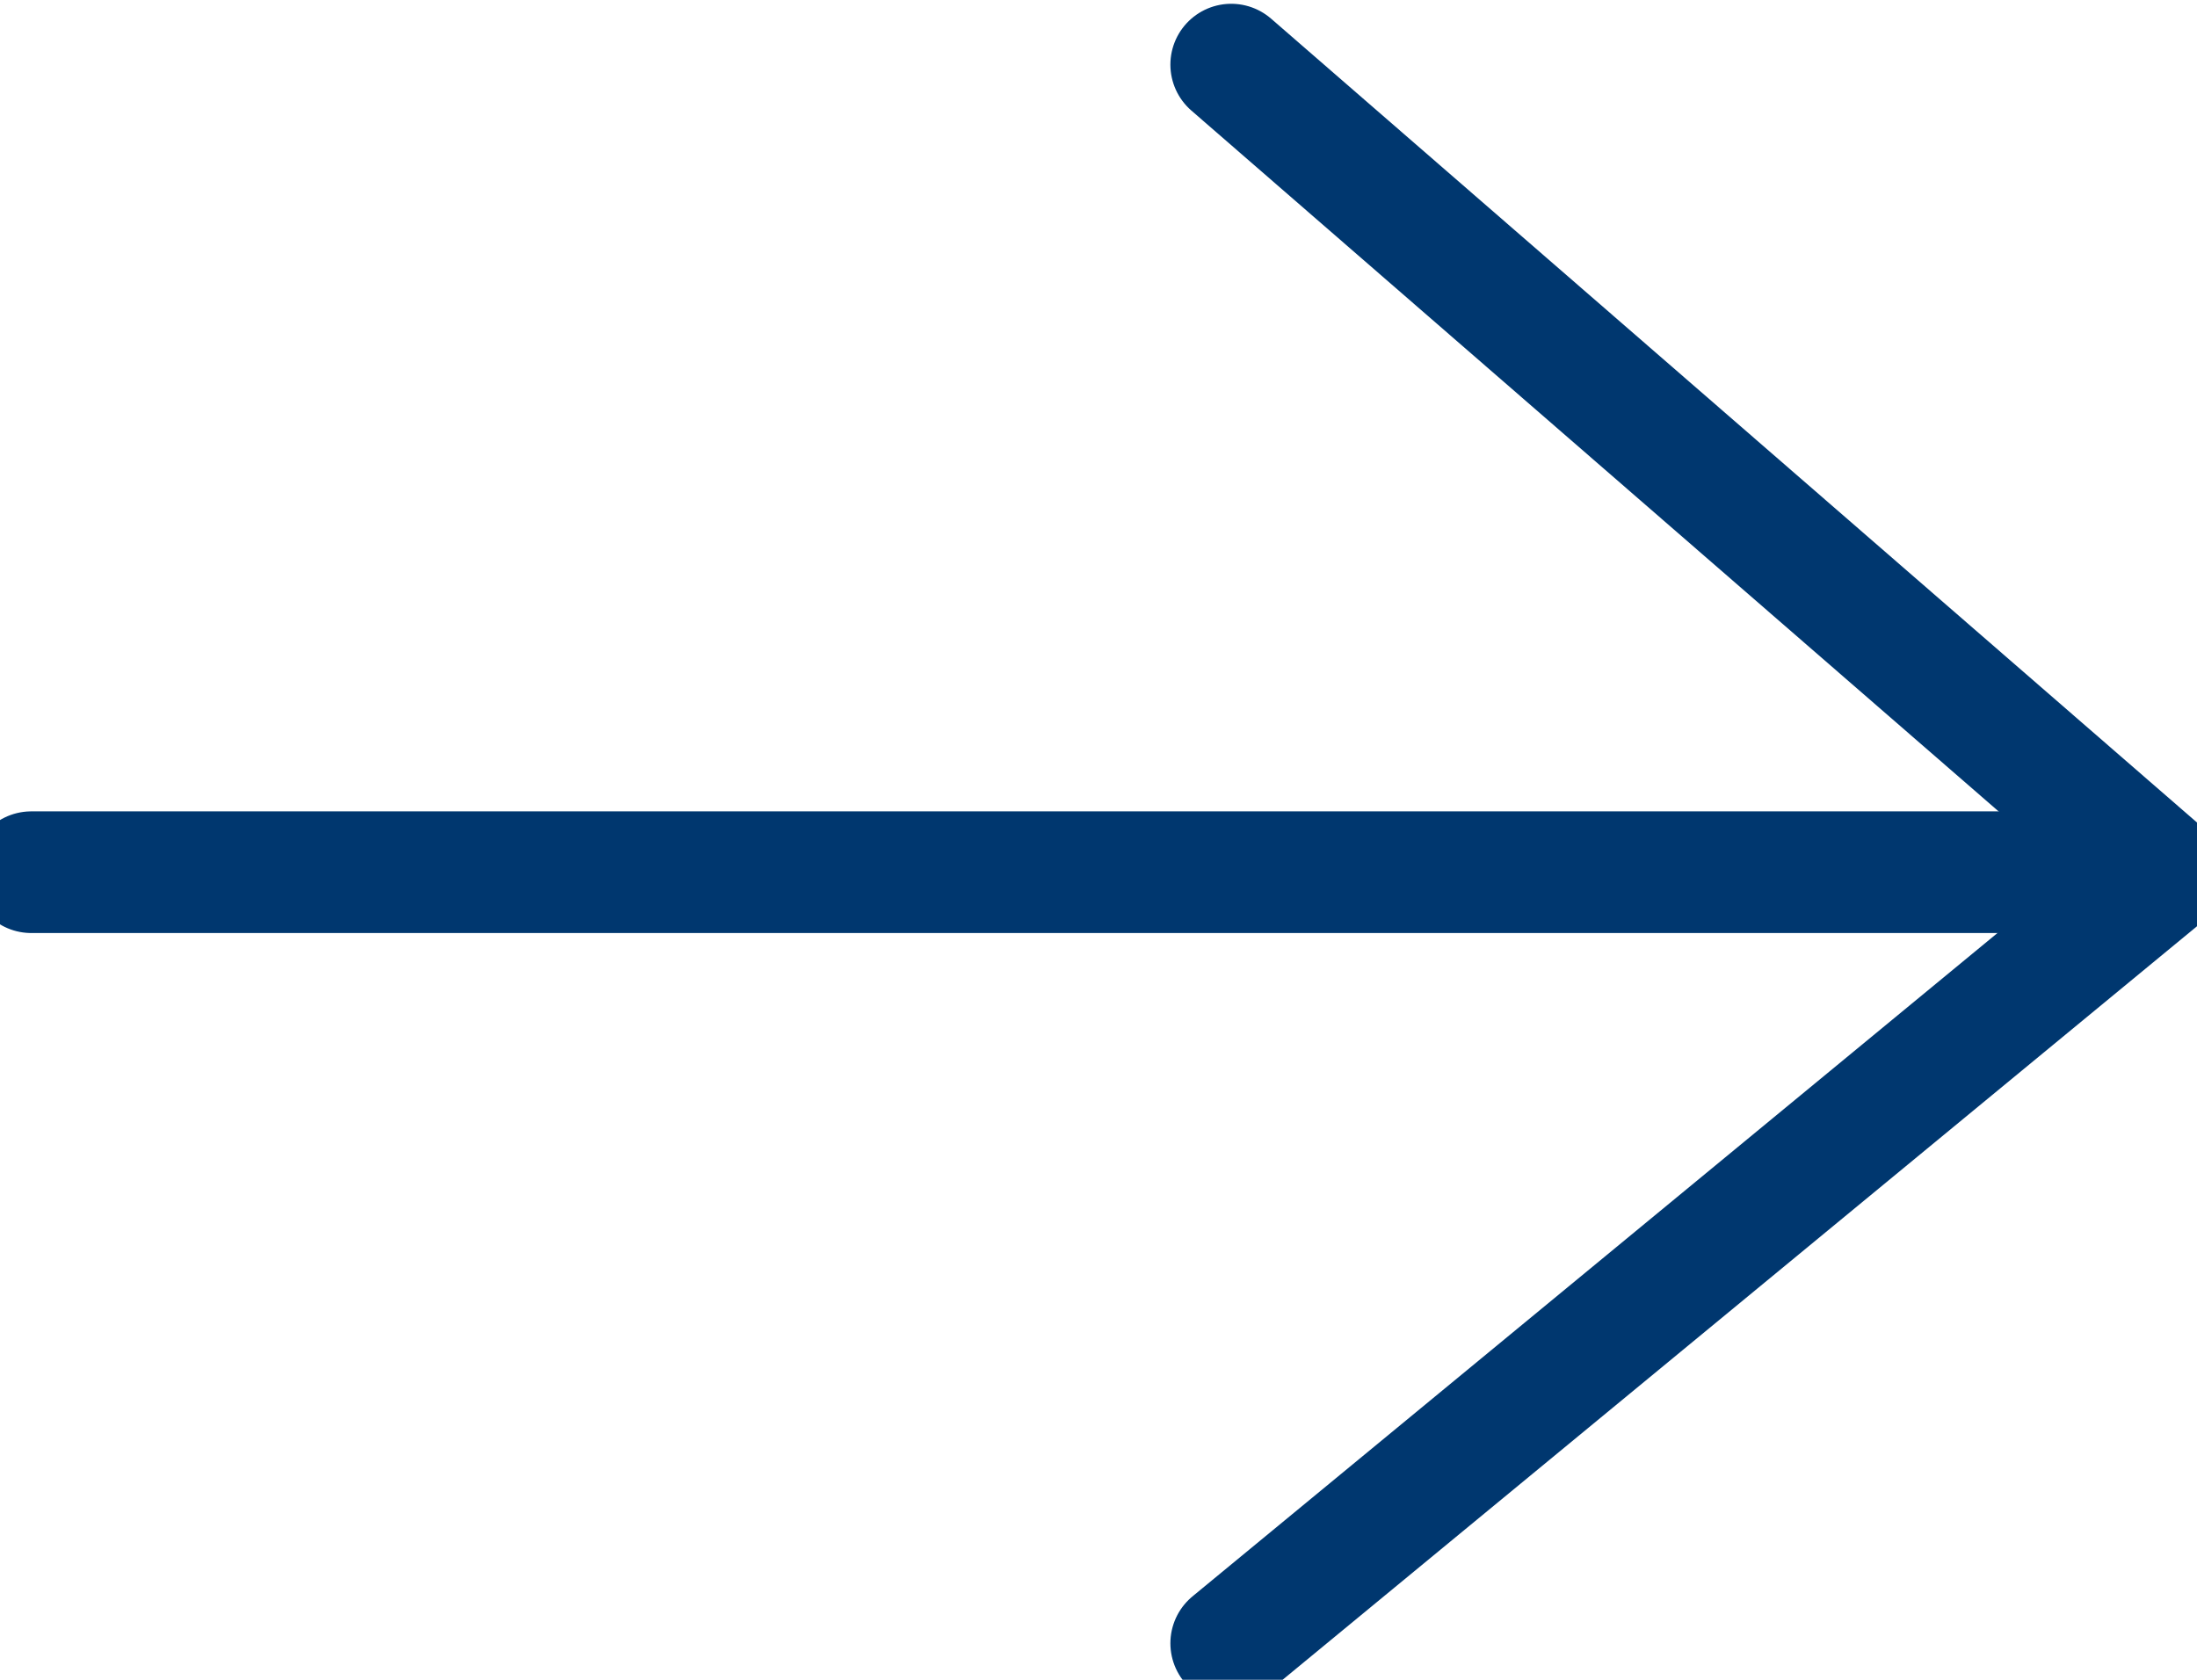
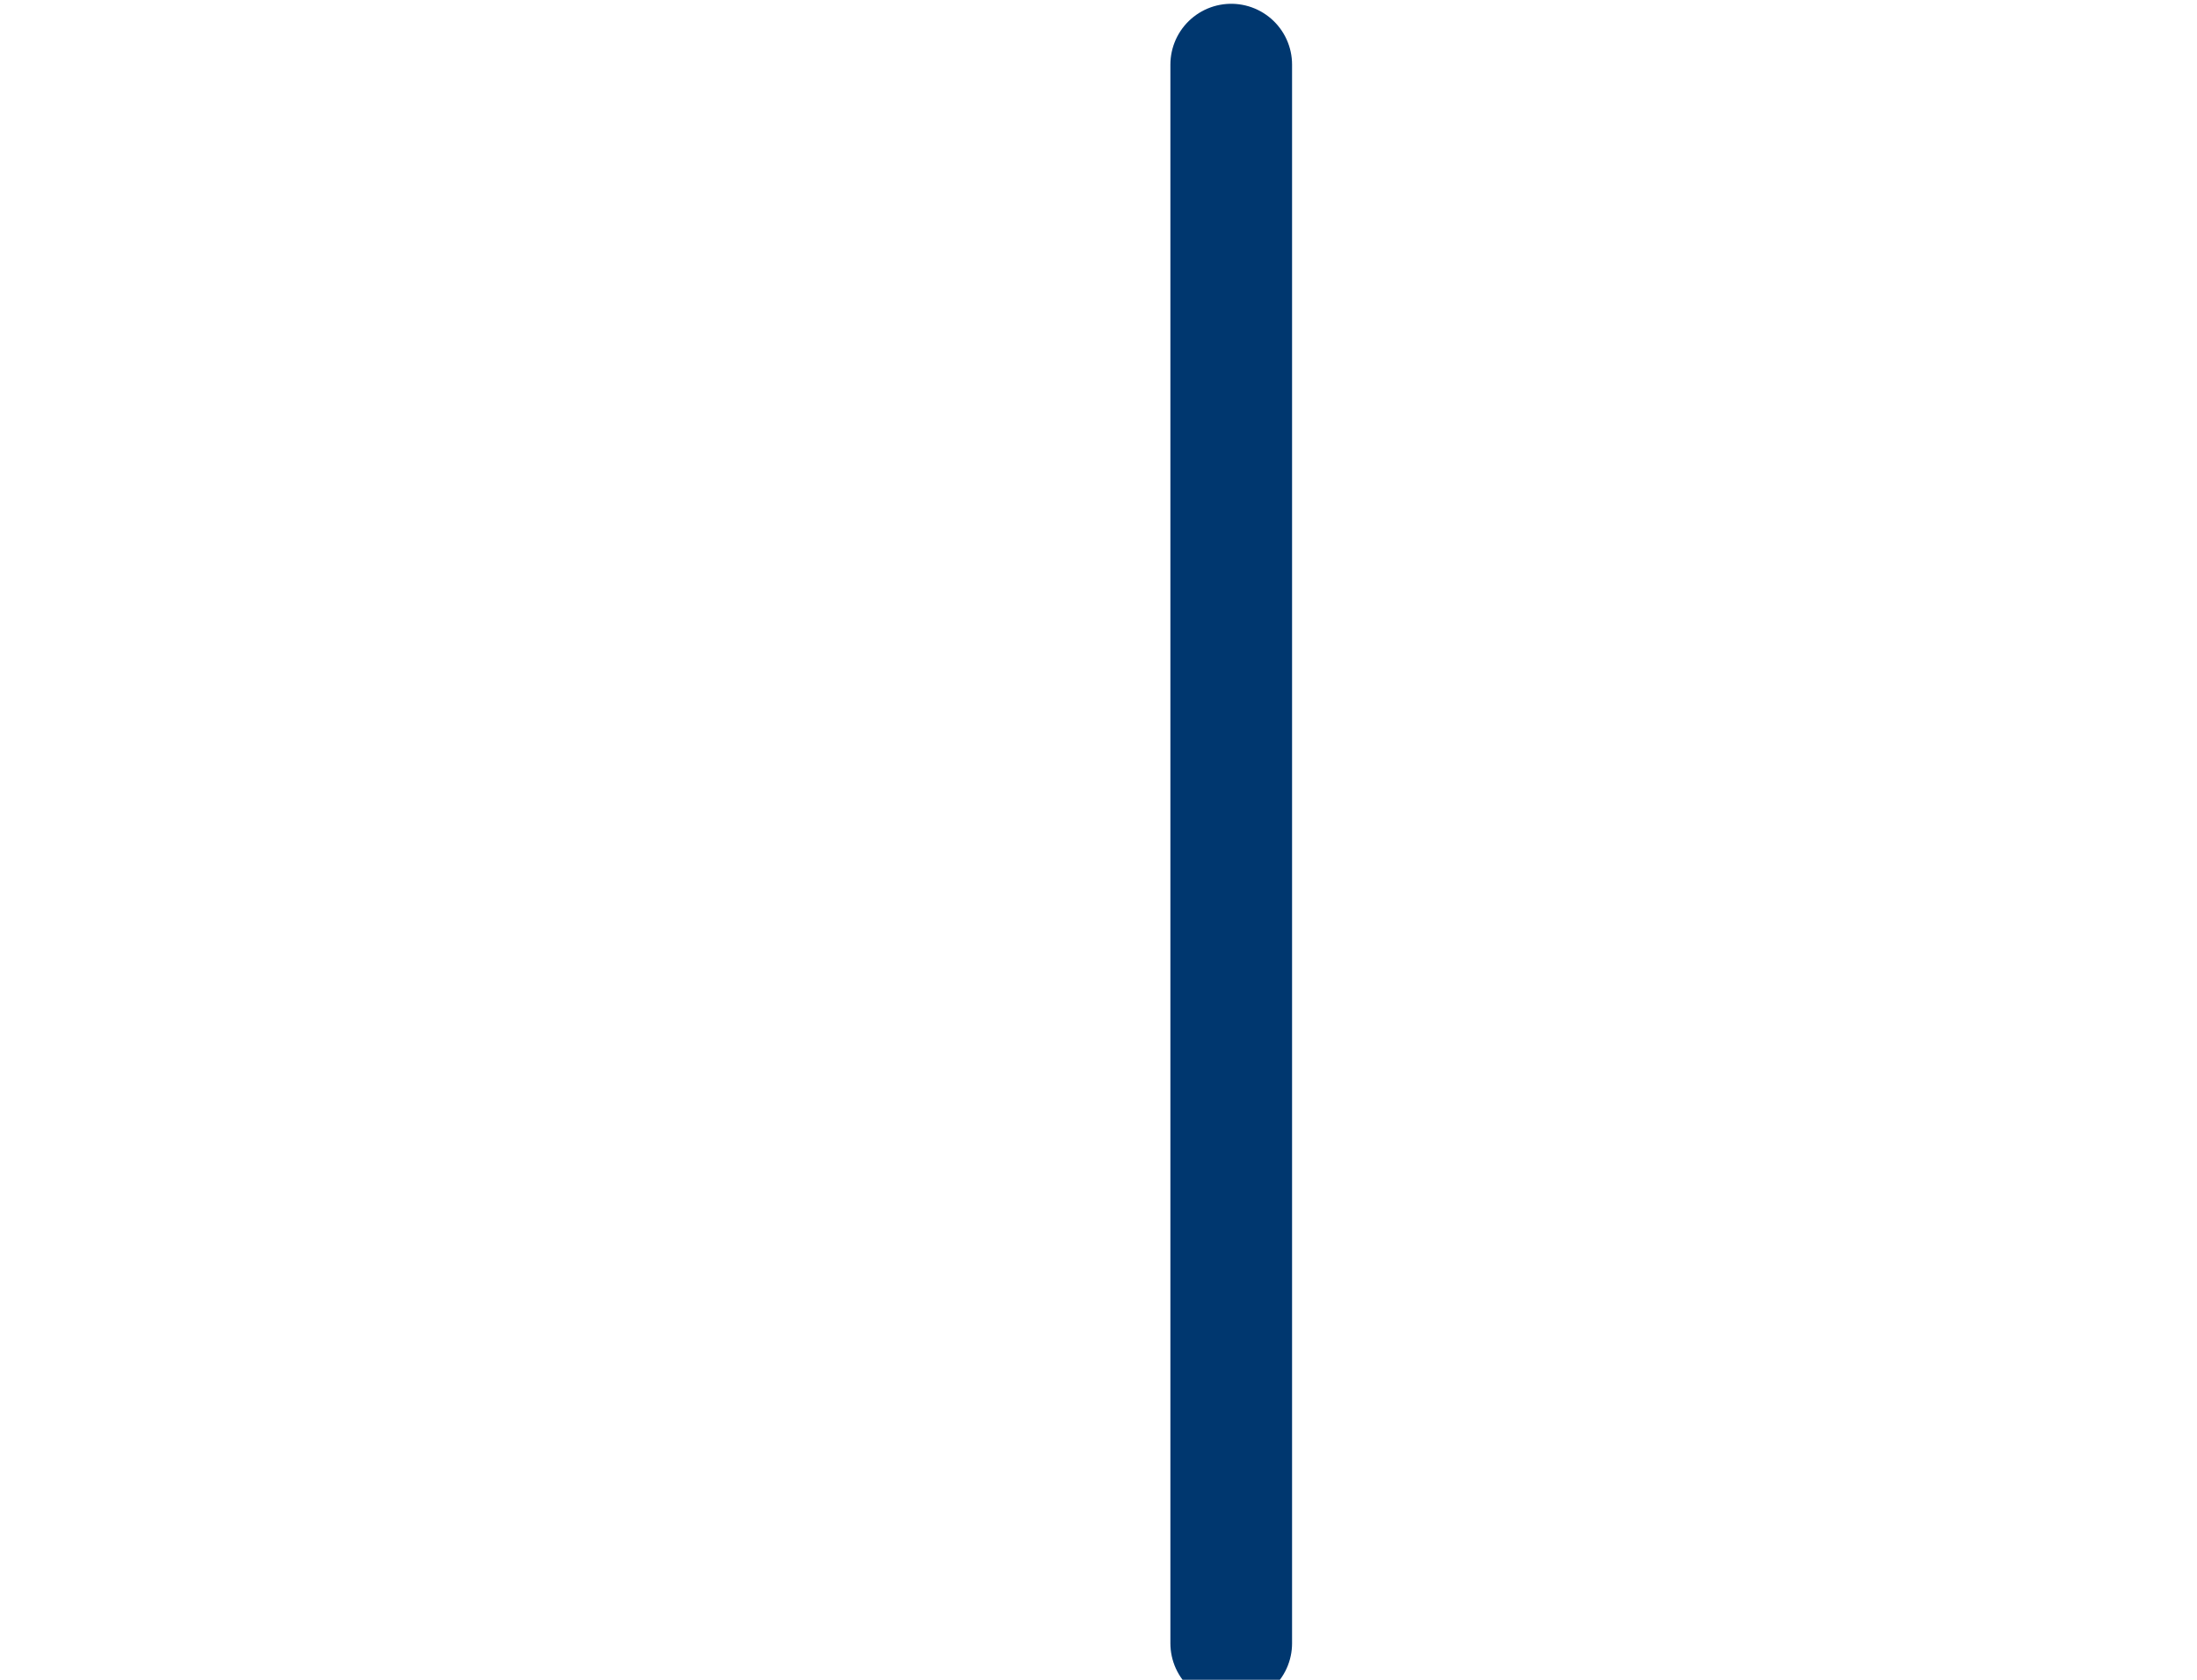
<svg xmlns="http://www.w3.org/2000/svg" width="34" height="26" viewBox="0 0 34 26" fill="none">
  <g clip-path="url(#clip0)">
    <g clip-path="url(#clip1)">
-       <path d="M0.484 13.5L32.168 13.5" stroke="#00376F" stroke-width="1.883" stroke-linecap="round" stroke-linejoin="round" />
-       <path d="M19.054 1L33.491 13.536L19.054 25.435" stroke="#00376F" stroke-width="1.883" stroke-linecap="round" stroke-linejoin="round" />
+       <path d="M19.054 1L19.054 25.435" stroke="#00376F" stroke-width="1.883" stroke-linecap="round" stroke-linejoin="round" />
    </g>
  </g>
  <defs>
    <clipPath id="clip0">
      <rect width="26" height="34" fill="white" transform="translate(0 26) rotate(-90)" />
    </clipPath>
    <clipPath id="clip1">
      <rect width="26" height="34" fill="white" transform="translate(0 26) rotate(-90)" />
    </clipPath>
  </defs>
</svg>